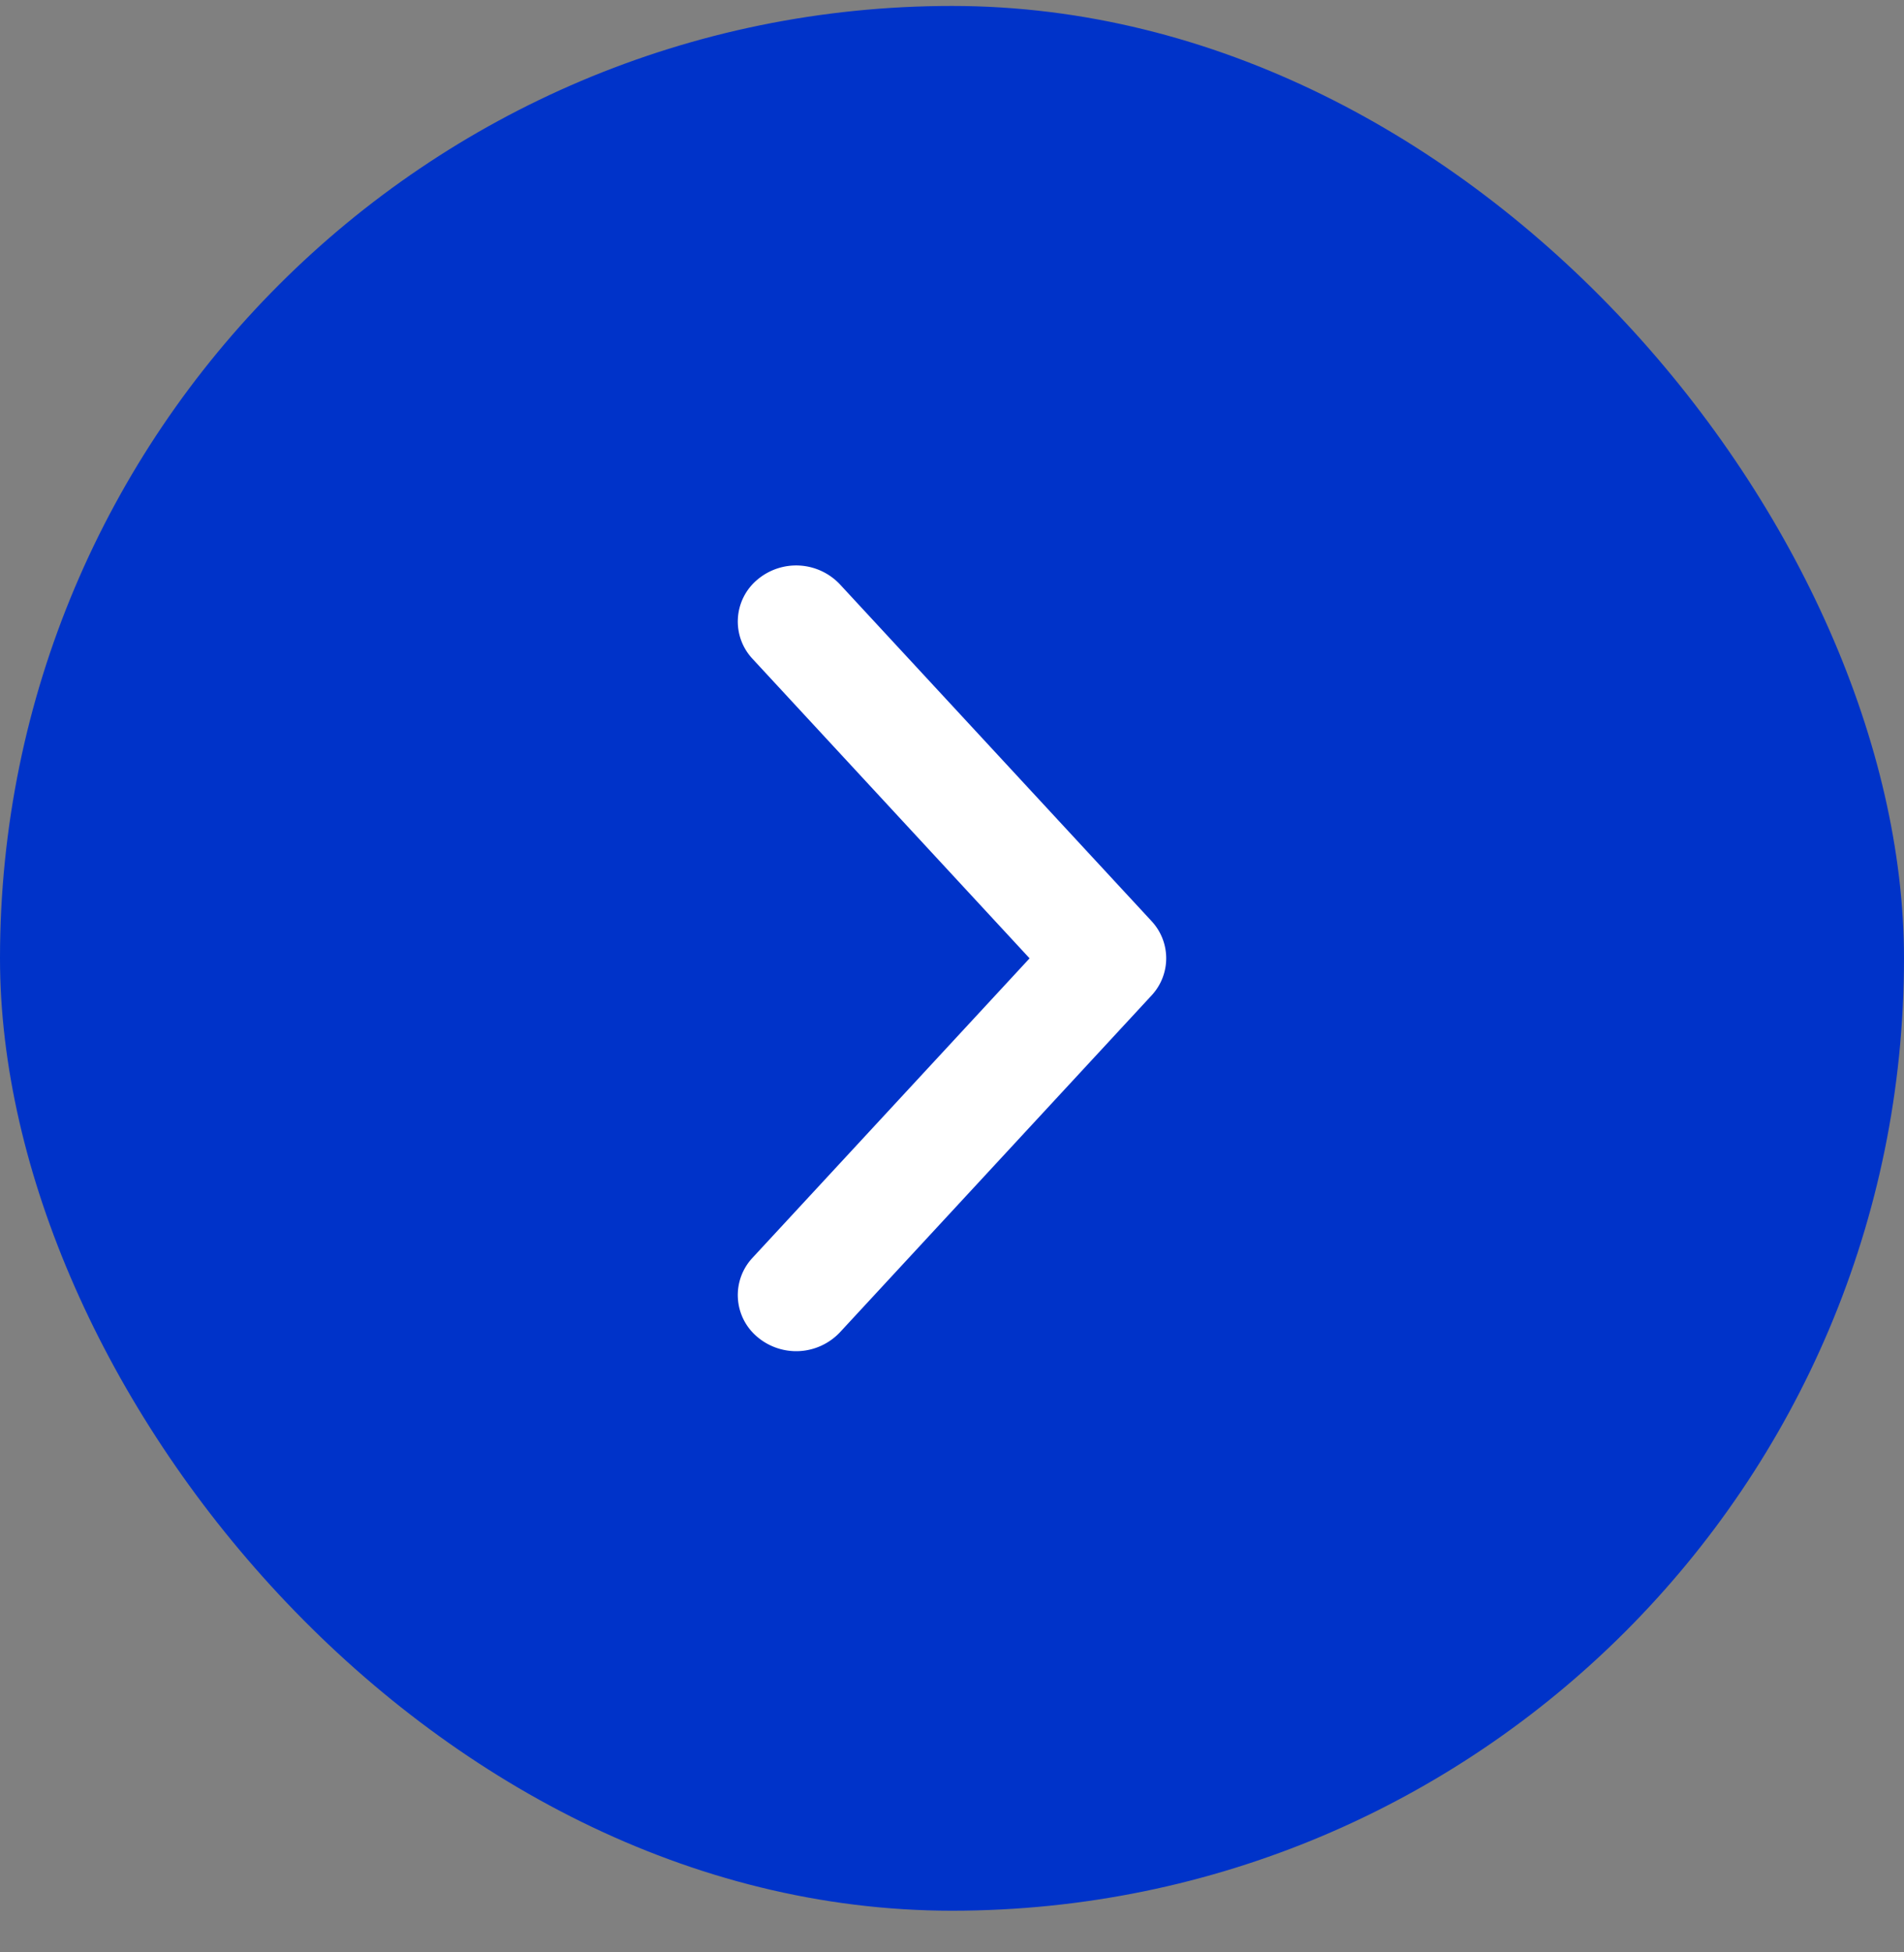
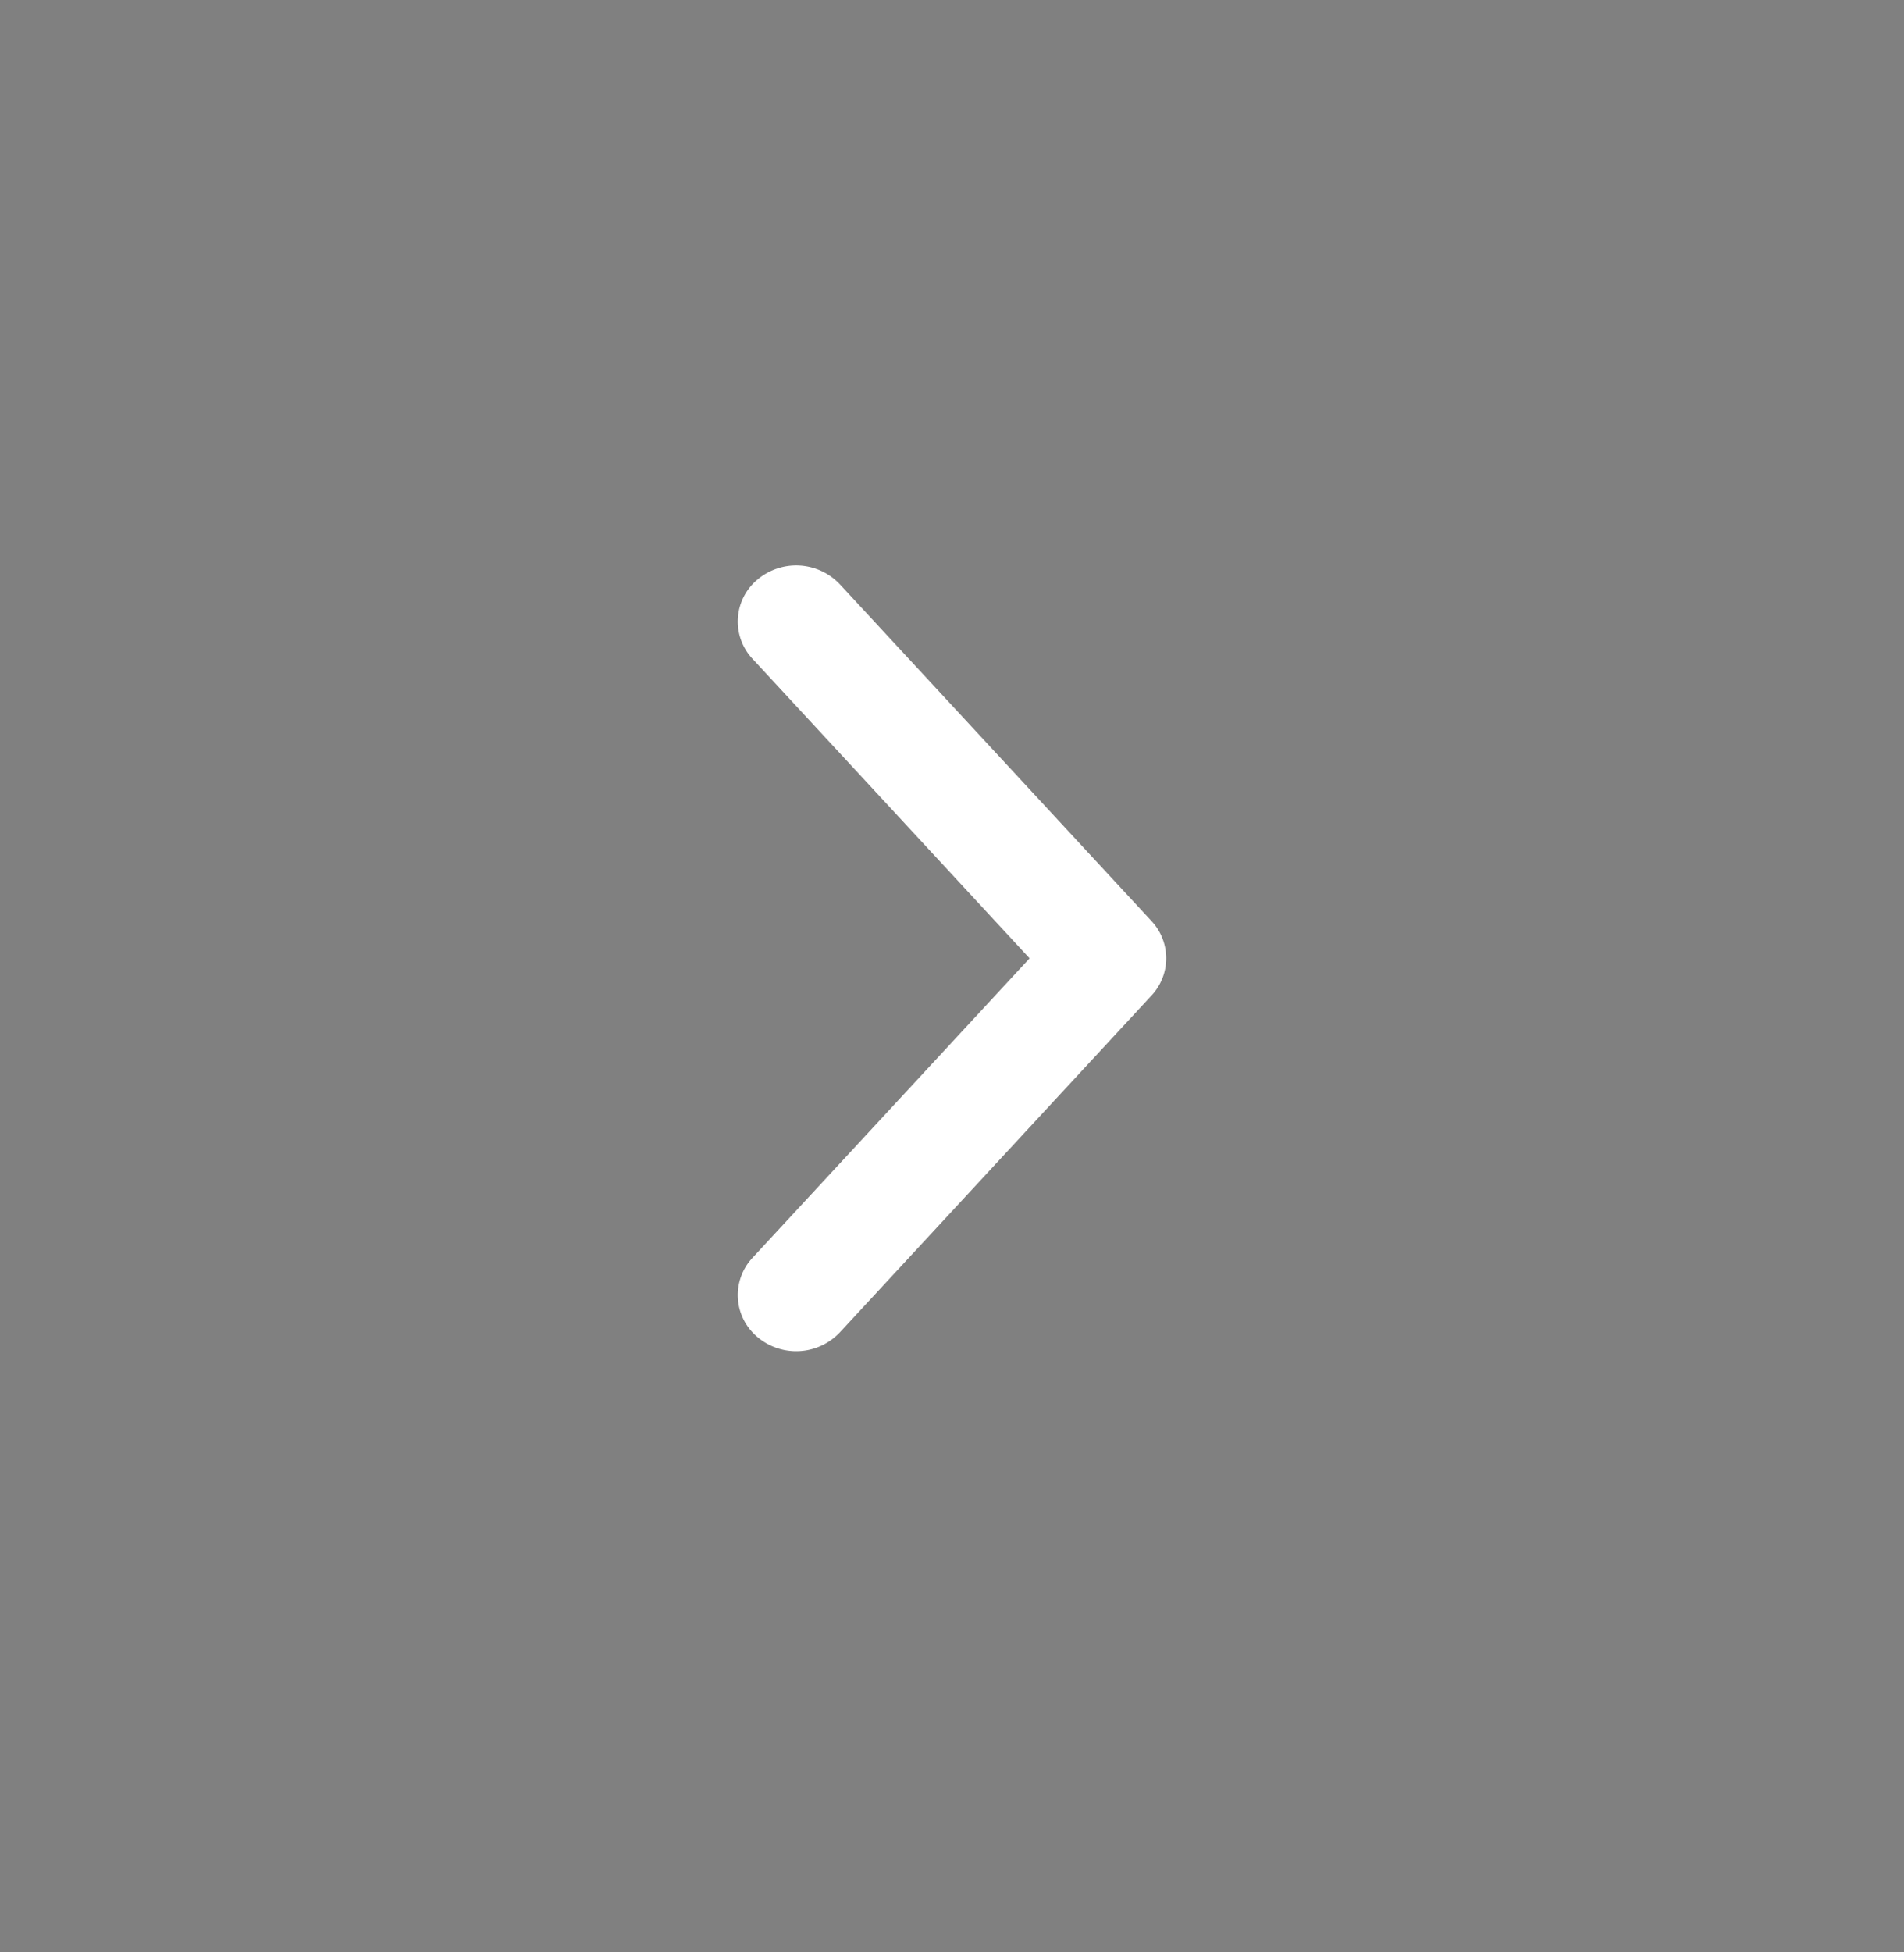
<svg xmlns="http://www.w3.org/2000/svg" width="40" height="41" fill="none">
  <rect width="100%" height="100%" fill="#808080" stroke="none" />
-   <rect width="40" height="40" y=".125" fill="#0033C9" rx="20" />
  <path fill="#fff" fill-rule="evenodd" d="M15.912 12.172a1.146 1.146 0 0 0-.102 1.664l5.82 6.289-5.82 6.288a1.146 1.146 0 0 0 .102 1.664 1.263 1.263 0 0 0 1.733-.098l6.545-7.072a1.144 1.144 0 0 0 0-1.566l-6.545-7.07a1.263 1.263 0 0 0-1.733-.099Z" clip-rule="evenodd" />
</svg>